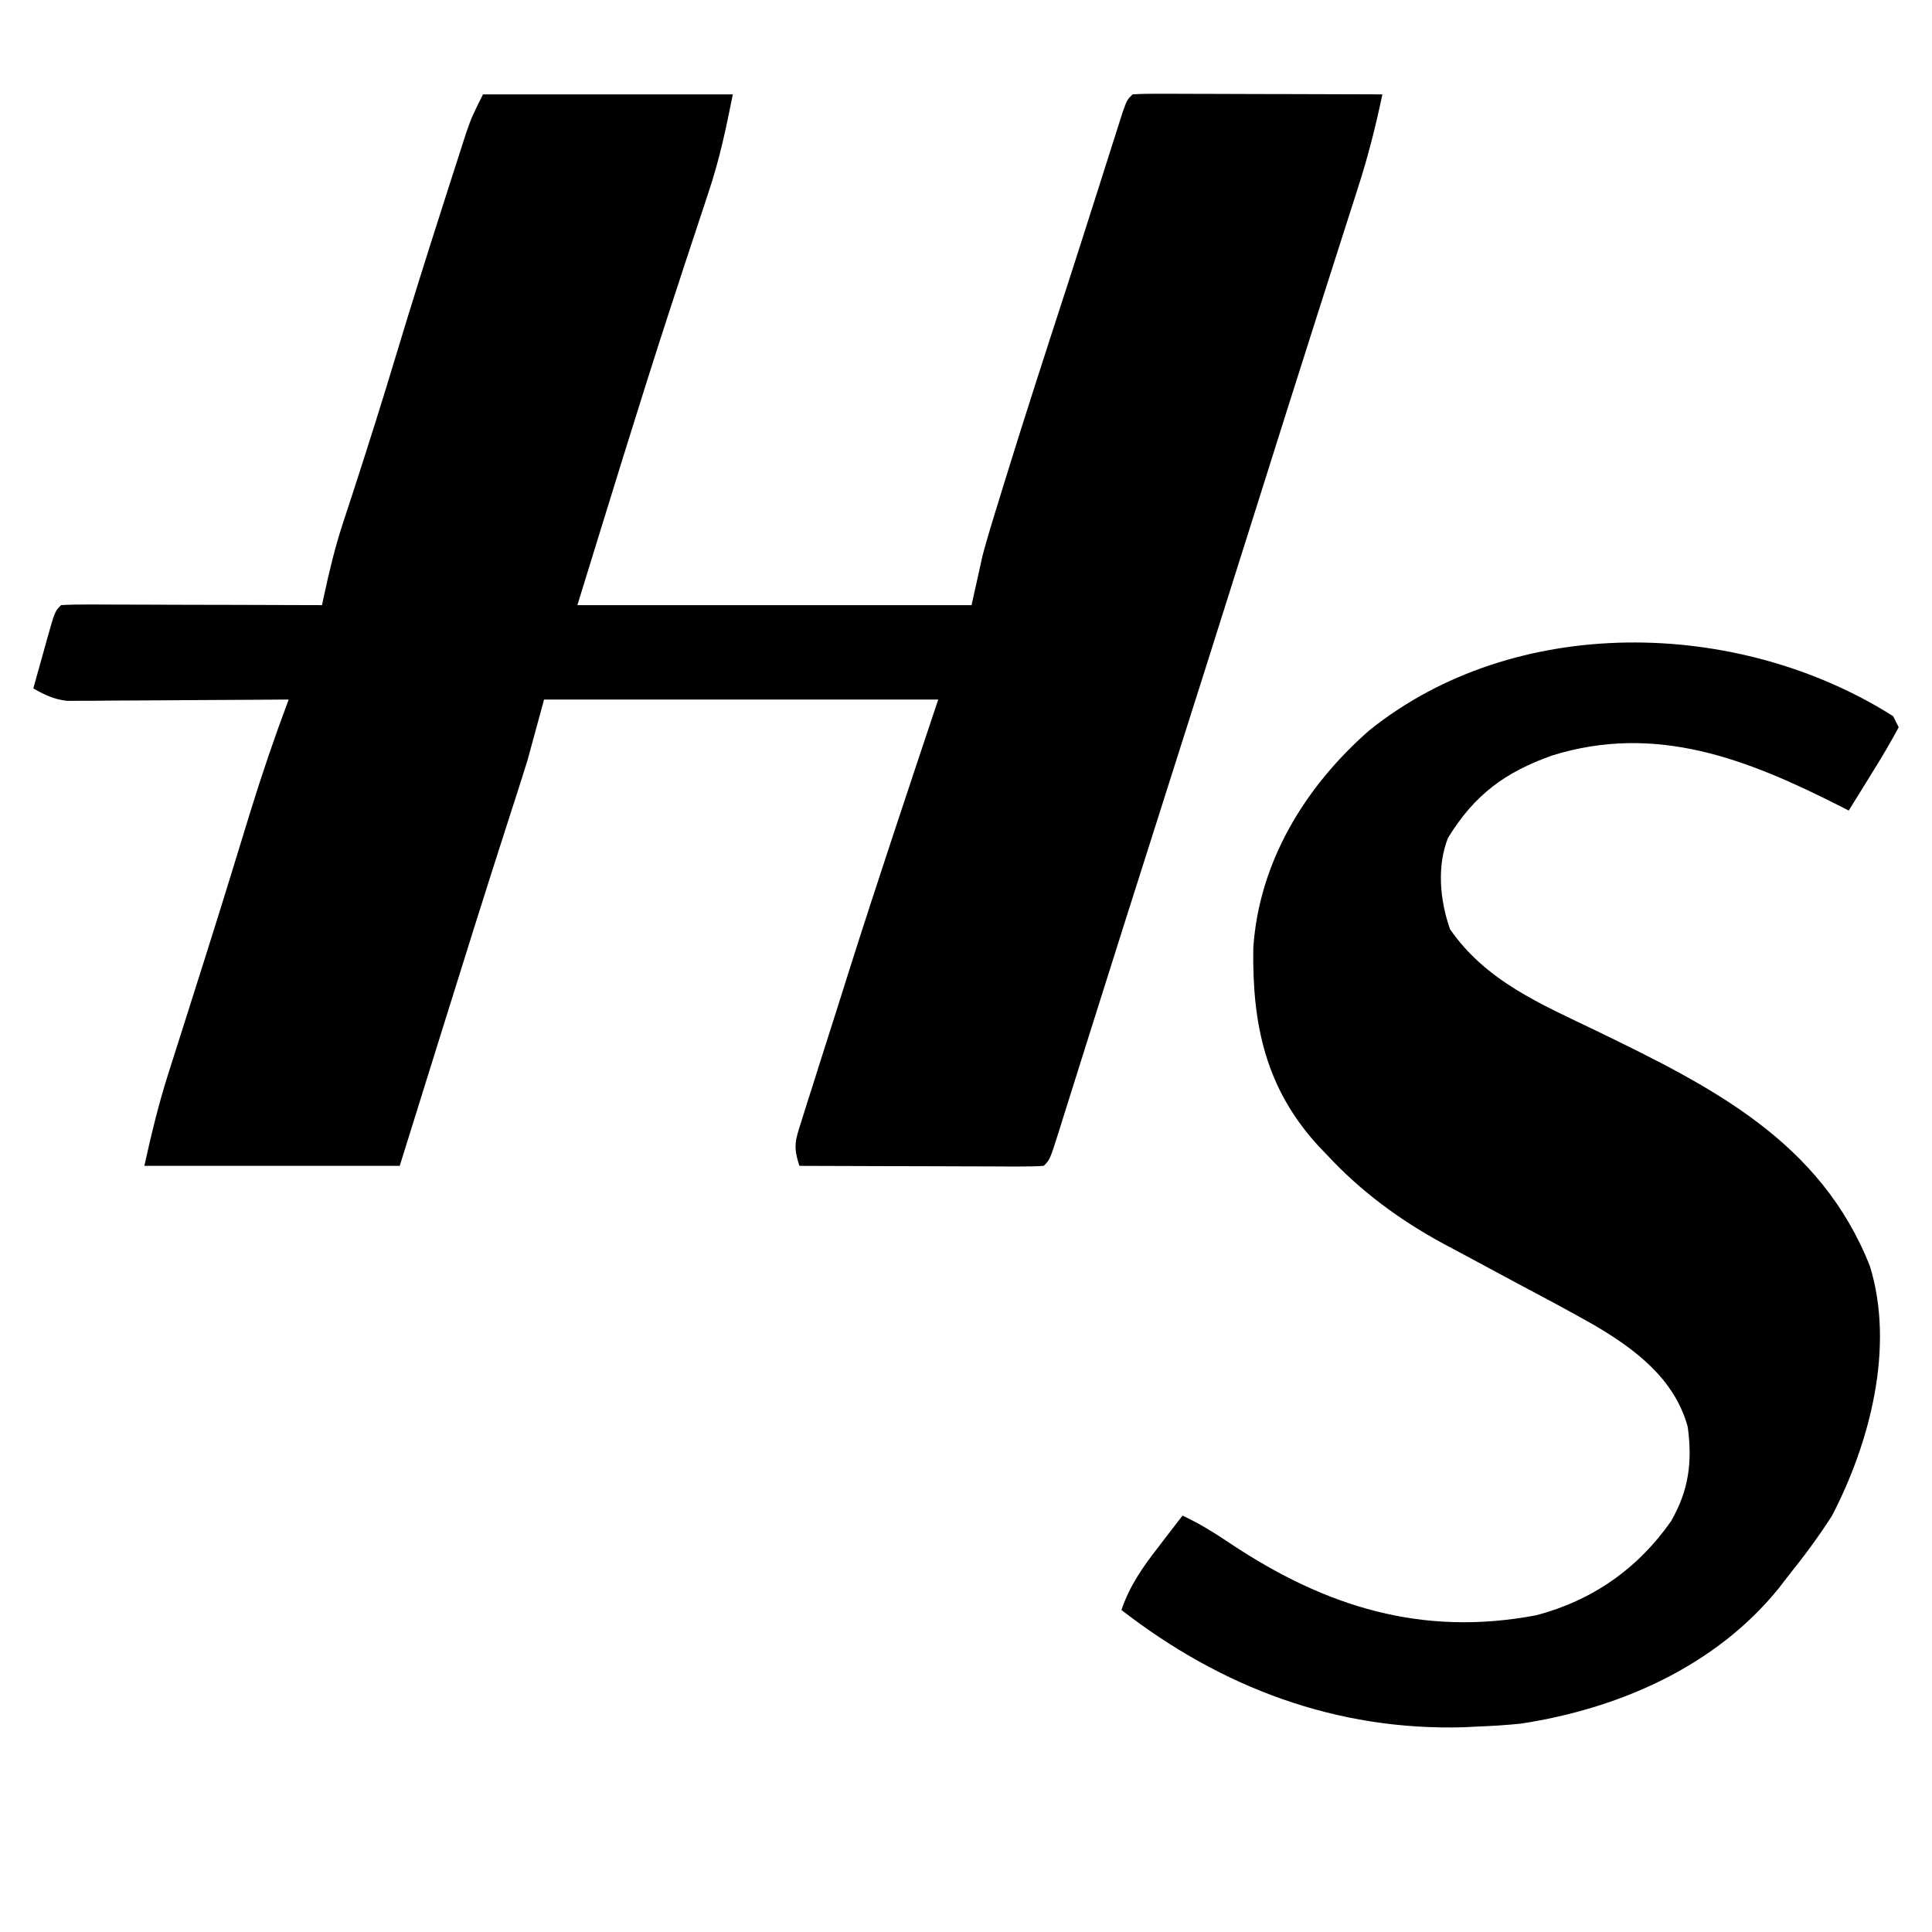
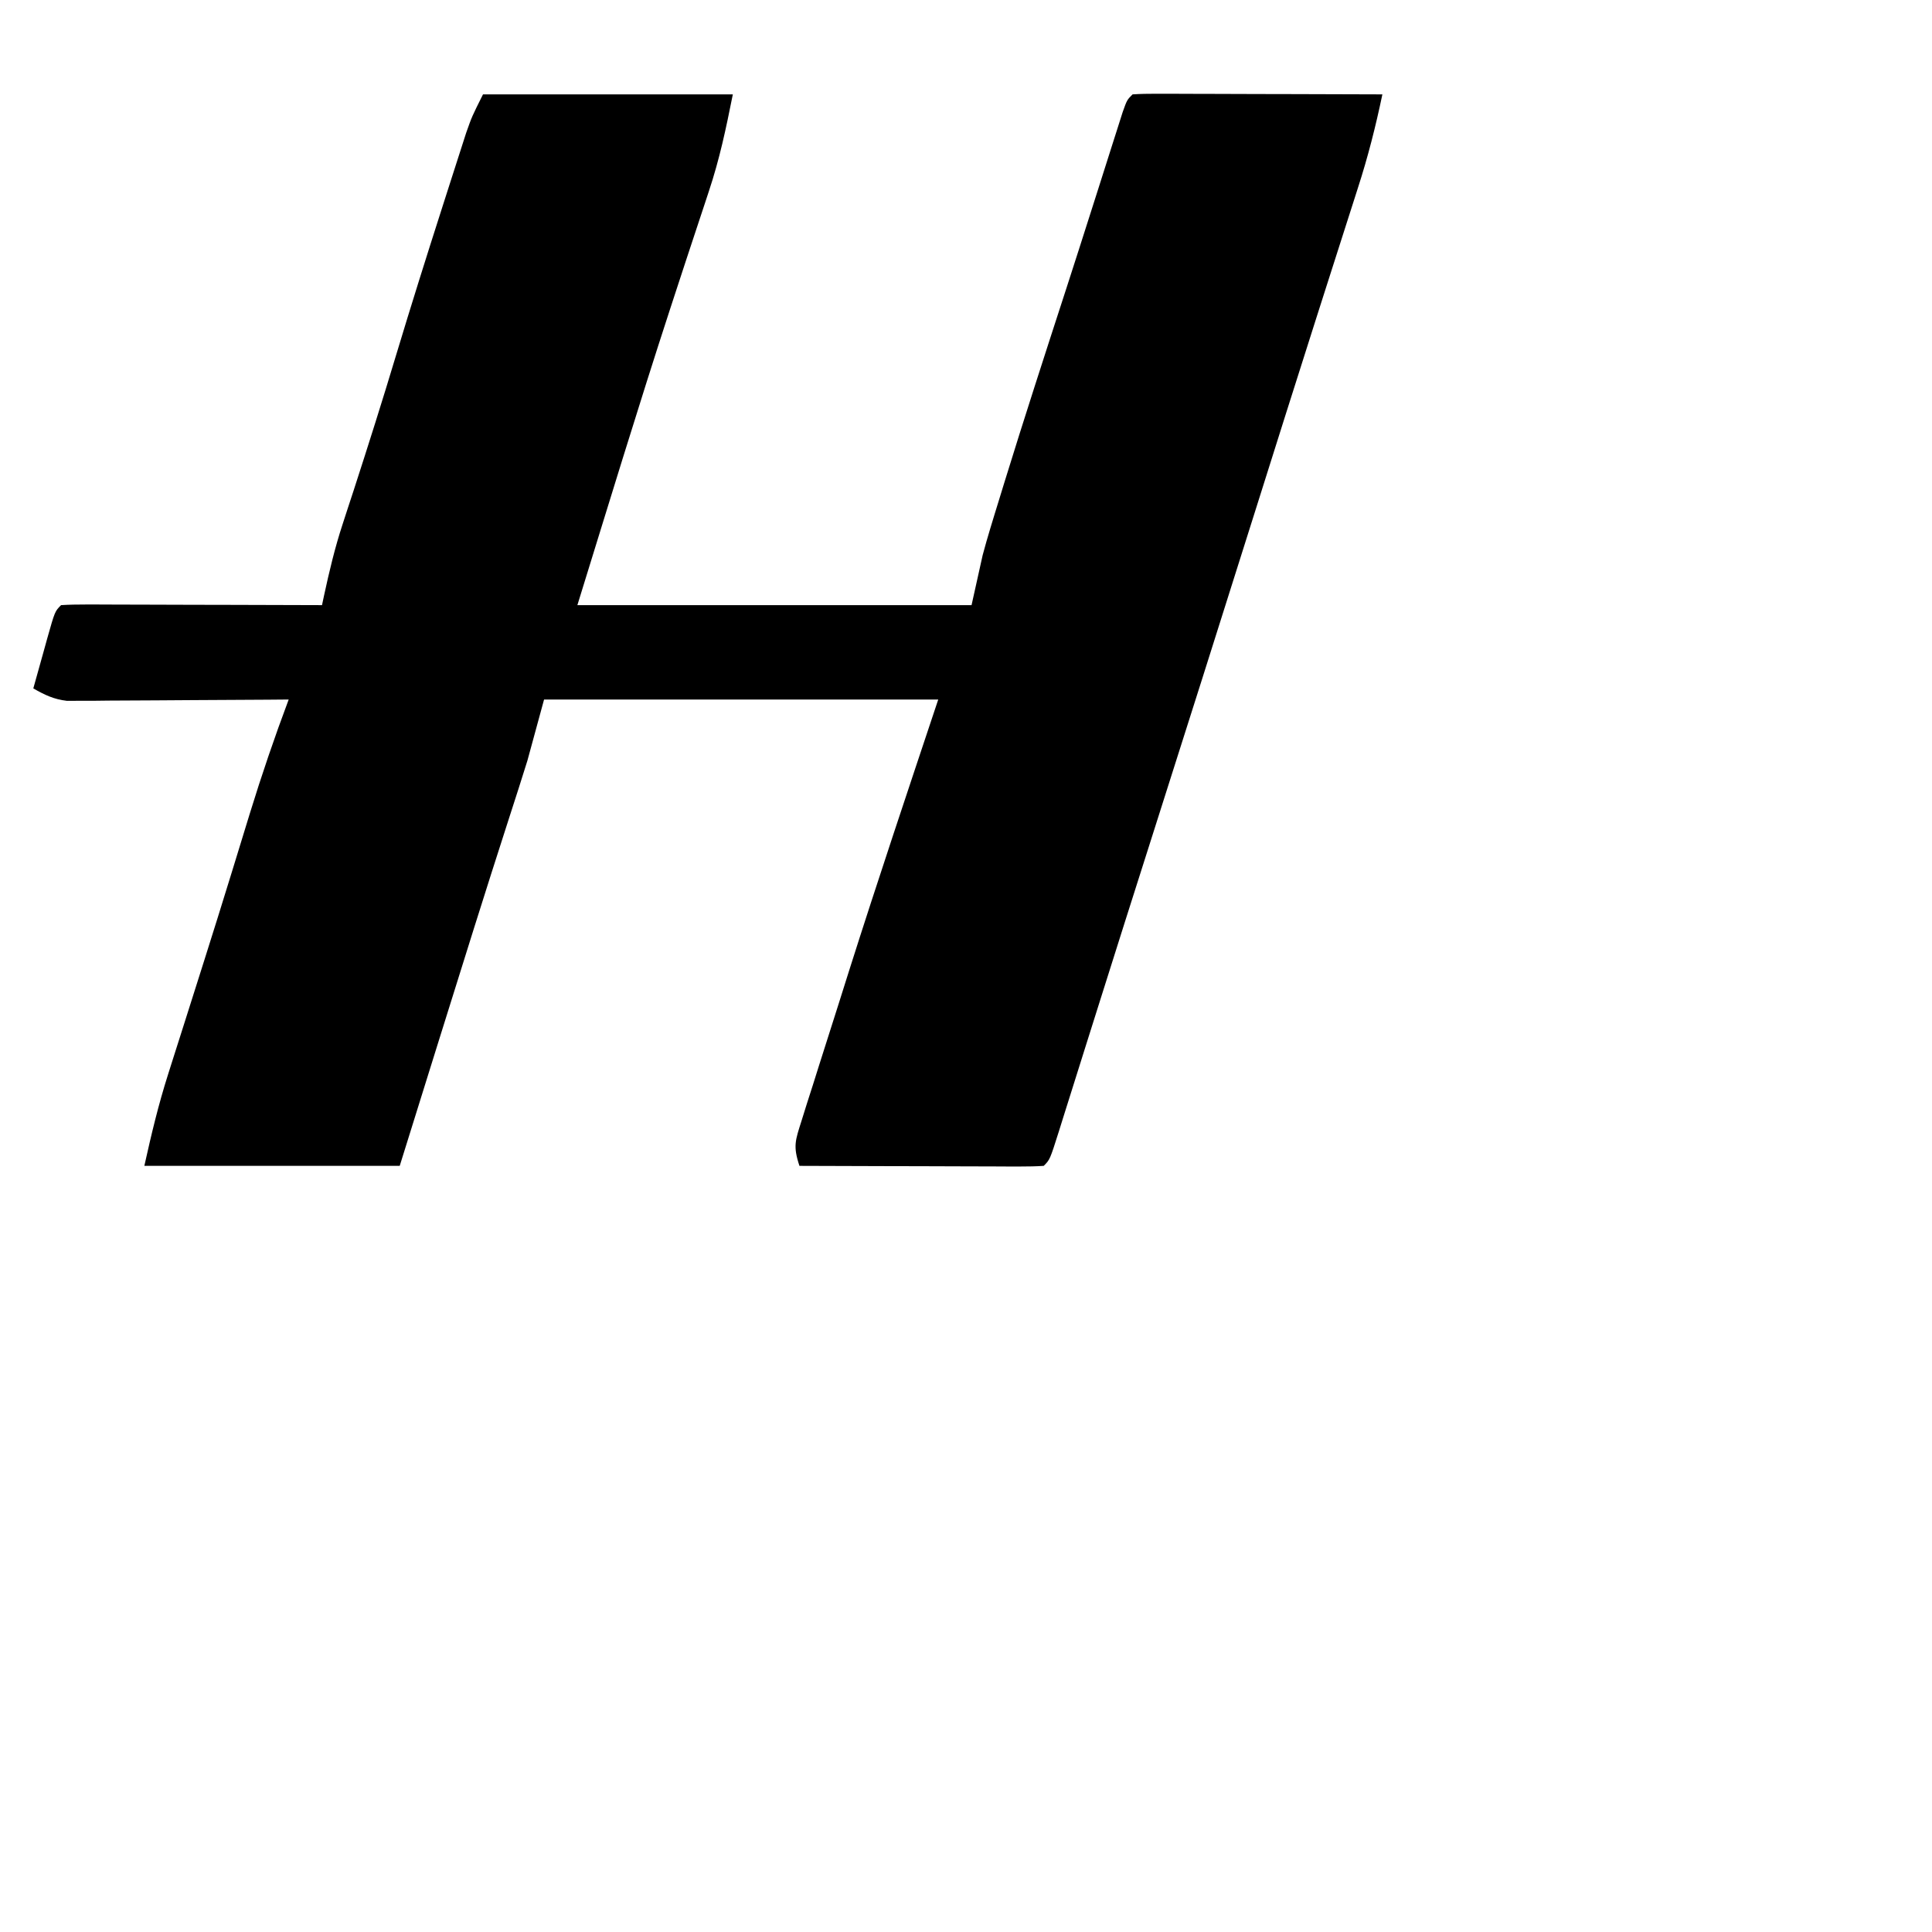
<svg xmlns="http://www.w3.org/2000/svg" version="1.1" width="348" height="348">
  <path d="M0 0 C14.85 0 29.7 0 45 0 C43.756 6.22 42.634 11.594 40.672 17.488 C40.333 18.517 40.333 18.517 39.988 19.566 C39.5 21.046 39.011 22.524 38.519 24.002 C37.176 28.038 35.853 32.082 34.531 36.125 C34.25 36.983 33.969 37.842 33.68 38.726 C27.911 56.417 22.503 74.226 17 92 C40.43 92 63.86 92 88 92 C88.66 89.03 89.32 86.06 90 83 C90.434 81.387 90.888 79.778 91.375 78.18 C91.633 77.331 91.89 76.483 92.156 75.609 C92.574 74.255 92.574 74.255 93 72.875 C93.451 71.405 93.451 71.405 93.911 69.905 C97.514 58.225 101.292 46.6 105.067 34.975 C106.594 30.265 108.104 25.55 109.605 20.832 C110.023 19.523 110.44 18.214 110.858 16.905 C111.648 14.427 112.435 11.948 113.22 9.468 C113.572 8.367 113.923 7.267 114.285 6.133 C114.593 5.162 114.901 4.192 115.219 3.192 C116 1 116 1 117 0 C118.412 -0.093 119.829 -0.117 121.244 -0.114 C122.145 -0.113 123.046 -0.113 123.974 -0.113 C124.953 -0.108 125.933 -0.103 126.941 -0.098 C127.939 -0.096 128.936 -0.095 129.964 -0.093 C133.163 -0.088 136.363 -0.075 139.562 -0.062 C141.726 -0.057 143.889 -0.053 146.053 -0.049 C151.369 -0.038 156.684 -0.021 162 0 C160.807 5.721 159.395 11.285 157.594 16.844 C157.357 17.585 157.121 18.326 156.877 19.09 C156.361 20.707 155.843 22.323 155.324 23.939 C154.173 27.516 153.032 31.097 151.889 34.677 C151.264 36.635 150.639 38.594 150.013 40.552 C146.384 51.91 142.801 63.283 139.216 74.655 C132.841 94.871 126.445 115.08 120.005 135.276 C117.083 144.444 114.172 153.615 111.281 162.793 C110.375 165.666 109.469 168.538 108.562 171.411 C107.983 173.249 107.405 175.087 106.828 176.926 C106.038 179.445 105.244 181.963 104.449 184.48 C104.215 185.232 103.98 185.984 103.738 186.759 C102.114 191.886 102.114 191.886 101 193 C99.618 193.093 98.232 193.117 96.847 193.114 C95.967 193.113 95.086 193.113 94.178 193.113 C93.221 193.108 92.264 193.103 91.277 193.098 C90.302 193.096 89.327 193.095 88.322 193.093 C85.194 193.088 82.066 193.075 78.938 193.062 C76.822 193.057 74.707 193.053 72.592 193.049 C67.395 193.038 62.197 193.021 57 193 C55.815 189.445 56.261 188.405 57.371 184.898 C57.694 183.864 58.017 182.83 58.349 181.765 C58.888 180.087 58.888 180.087 59.438 178.375 C59.804 177.21 60.171 176.045 60.549 174.845 C61.691 171.227 62.845 167.614 64 164 C64.656 161.925 65.311 159.849 65.965 157.773 C71.14 141.455 76.585 125.244 82 109 C58.57 109 35.14 109 11 109 C10.01 112.63 9.02 116.26 8 120 C6.937 123.404 5.856 126.798 4.75 130.188 C0.409 143.617 -3.795 157.09 -8 170.562 C-8.517 172.22 -8.517 172.22 -9.045 173.91 C-11.031 180.273 -13.016 186.637 -15 193 C-30.18 193 -45.36 193 -61 193 C-59.731 187.29 -58.472 182.005 -56.715 176.484 C-56.498 175.798 -56.281 175.113 -56.057 174.406 C-55.354 172.186 -54.646 169.968 -53.938 167.75 C-53.195 165.411 -52.454 163.072 -51.713 160.732 C-51.211 159.148 -50.708 157.564 -50.206 155.98 C-48.587 150.873 -46.99 145.761 -45.414 140.641 C-45.213 139.987 -45.011 139.334 -44.804 138.66 C-43.864 135.609 -42.927 132.557 -41.994 129.503 C-39.864 122.588 -37.545 115.774 -35 109 C-36.251 109.01 -37.503 109.021 -38.792 109.032 C-43.436 109.068 -48.08 109.091 -52.725 109.11 C-54.734 109.12 -56.744 109.134 -58.754 109.151 C-61.643 109.175 -64.532 109.186 -67.422 109.195 C-68.32 109.206 -69.218 109.216 -70.143 109.227 C-70.984 109.227 -71.824 109.227 -72.69 109.227 C-73.428 109.231 -74.165 109.236 -74.924 109.241 C-77.305 108.965 -78.93 108.179 -81 107 C-80.358 104.686 -79.712 102.374 -79.062 100.062 C-78.88 99.403 -78.698 98.744 -78.51 98.064 C-77.113 93.113 -77.113 93.113 -76 92 C-74.526 91.907 -73.048 91.883 -71.572 91.886 C-70.631 91.887 -69.69 91.887 -68.721 91.887 C-67.698 91.892 -66.675 91.897 -65.621 91.902 C-64.579 91.904 -63.537 91.905 -62.464 91.907 C-59.122 91.912 -55.78 91.925 -52.438 91.938 C-50.178 91.943 -47.918 91.947 -45.658 91.951 C-40.105 91.962 -34.553 91.979 -29 92 C-28.813 91.122 -28.813 91.122 -28.622 90.226 C-27.685 85.902 -26.681 81.669 -25.301 77.461 C-24.983 76.481 -24.664 75.501 -24.336 74.492 C-23.999 73.463 -23.661 72.435 -23.312 71.375 C-20.67 63.231 -18.087 55.076 -15.625 46.875 C-12.957 38.029 -10.188 29.217 -7.364 20.419 C-6.916 19.025 -6.469 17.629 -6.024 16.234 C-5.398 14.276 -4.768 12.319 -4.137 10.363 C-3.773 9.232 -3.409 8.1 -3.034 6.935 C-2 4 -2 4 0 0 Z " fill="#000000" transform="translate(87,17)" />
-   <path d="M0 0 C0.33 0.66 0.66 1.32 1 2 C-0.409 4.618 -1.862 7.11 -3.438 9.625 C-3.871 10.331 -4.305 11.038 -4.752 11.766 C-5.827 13.515 -6.913 15.258 -8 17 C-8.753 16.615 -8.753 16.615 -9.522 16.221 C-26.227 7.762 -42.653 1.231 -61.469 7.098 C-69.91 10.107 -75.401 14.14 -80.176 21.914 C-82.224 27.097 -81.624 33.227 -79.812 38.375 C-73.351 47.734 -63.415 51.871 -53.456 56.675 C-32.641 66.765 -13.082 76.561 -4.188 99.055 C0.326 113.66 -4.184 130.861 -11 144 C-13.453 147.853 -16.143 151.439 -19 155 C-19.556 155.721 -20.111 156.441 -20.684 157.184 C-32.108 171.238 -49.476 178.784 -67.047 181.465 C-69.703 181.739 -72.332 181.905 -75 182 C-75.771 182.04 -76.542 182.08 -77.336 182.121 C-100.299 182.77 -120.943 175.005 -139 161 C-137.529 156.643 -135.169 153.281 -132.375 149.688 C-131.955 149.138 -131.535 148.588 -131.102 148.021 C-130.073 146.677 -129.037 145.338 -128 144 C-124.883 145.432 -122.082 147.223 -119.23 149.123 C-102.2 160.426 -84.842 165.866 -64.25 161.938 C-54.179 159.29 -45.964 153.53 -40 145 C-36.791 139.411 -36.145 134.31 -37 128 C-39.367 119.367 -46.467 114.009 -53.887 109.66 C-58.546 107.022 -63.271 104.51 -68 102 C-70.657 100.581 -73.311 99.156 -75.96 97.722 C-77.639 96.813 -79.323 95.911 -81.011 95.018 C-88.864 90.773 -95.923 85.569 -102 79 C-102.481 78.501 -102.962 78.002 -103.457 77.488 C-113.046 67.074 -115.471 55.513 -115.25 41.715 C-114.209 26.244 -105.939 12.727 -94.435 2.625 C-68.238 -18.521 -27.998 -17.732 0 0 Z " fill="#000000" transform="translate(341,129)" />
</svg>